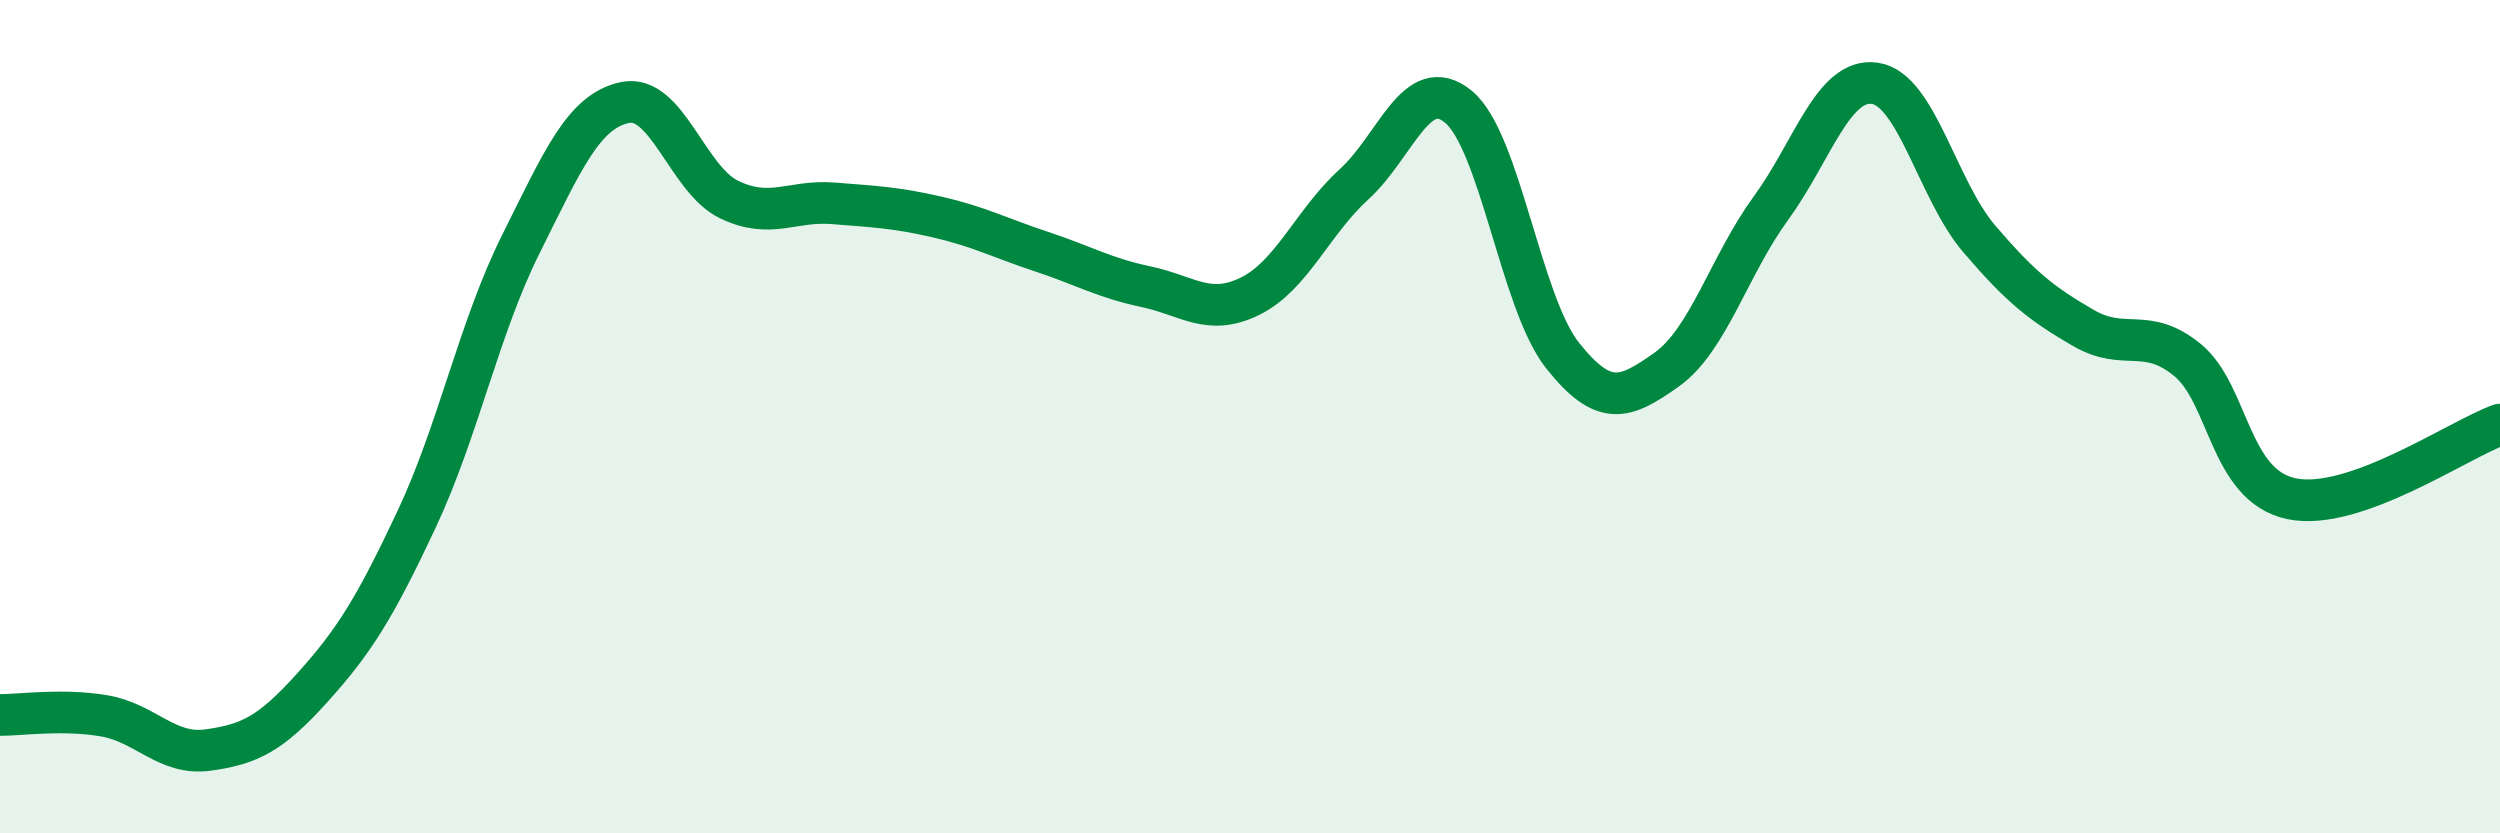
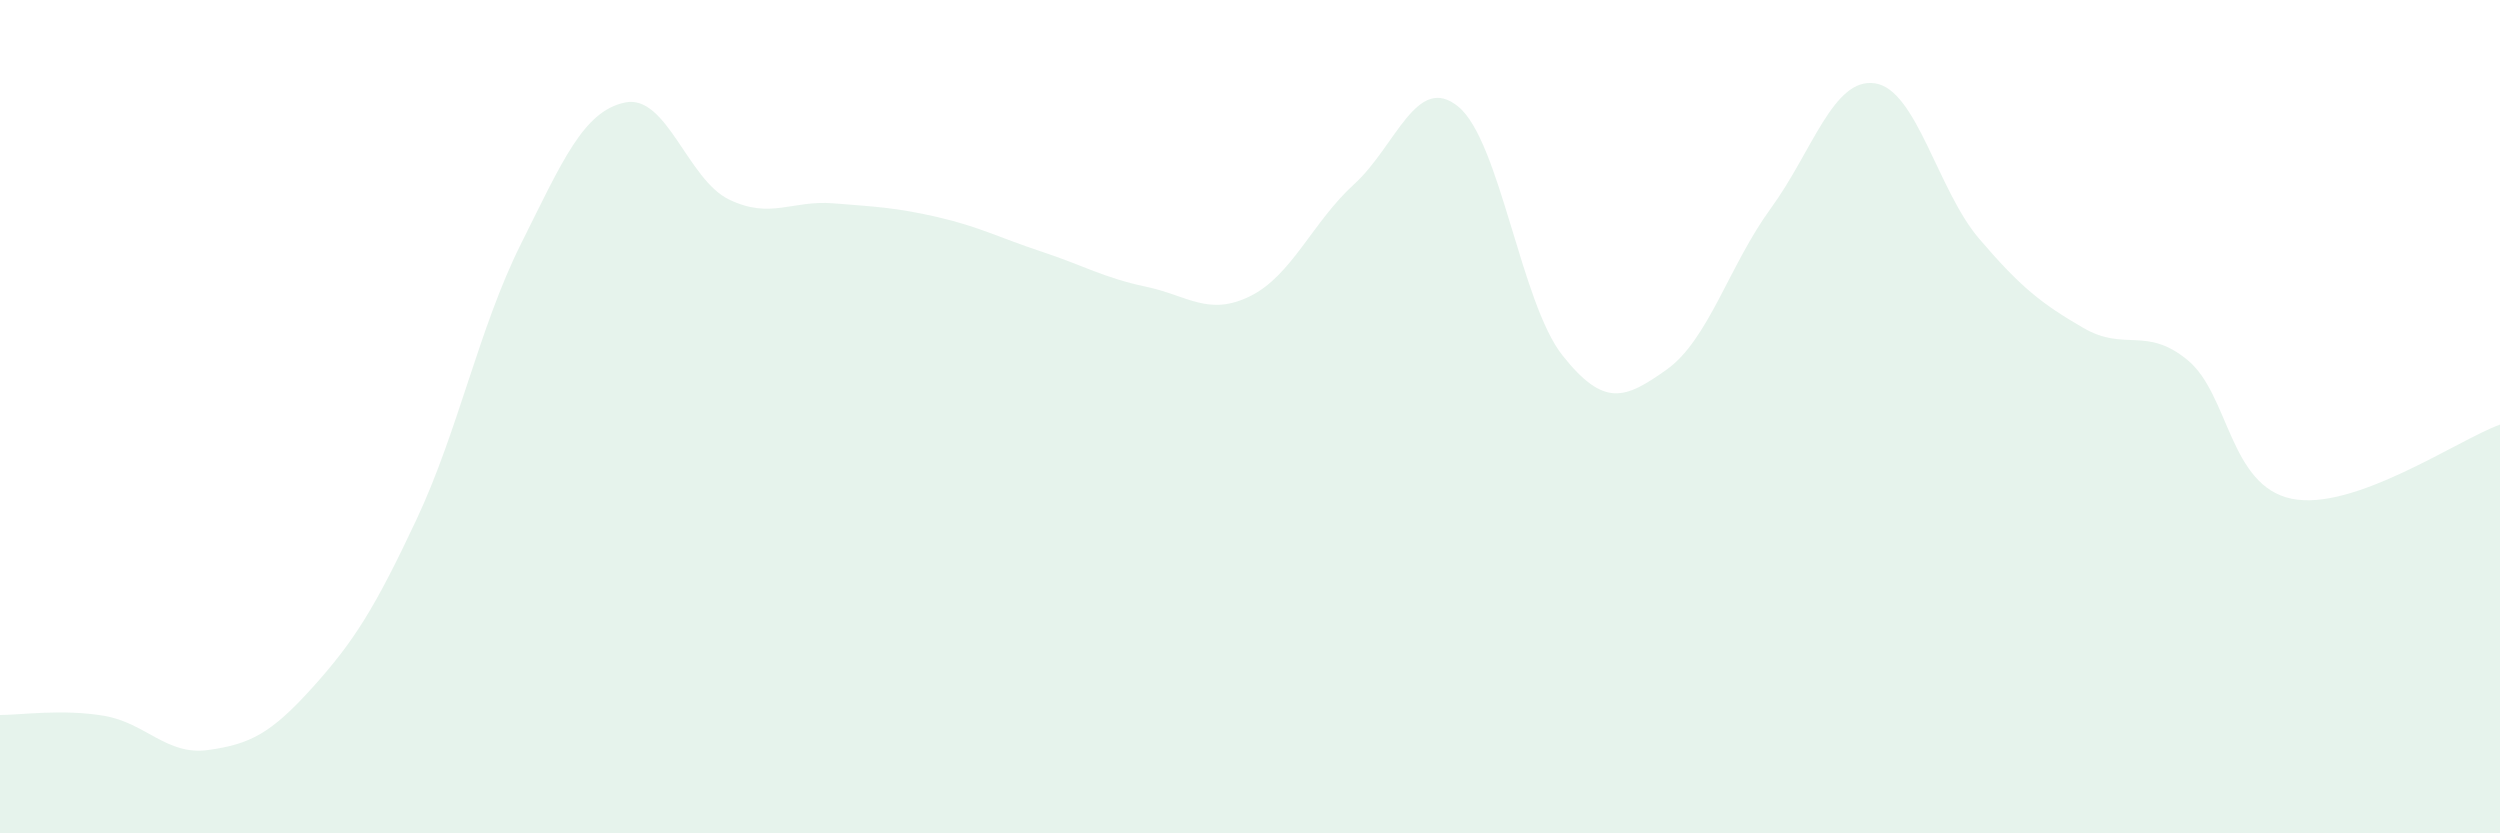
<svg xmlns="http://www.w3.org/2000/svg" width="60" height="20" viewBox="0 0 60 20">
  <path d="M 0,17.16 C 0.5,17.16 1.5,17.01 2.5,17.18 C 3.5,17.35 4,18.14 5,18 C 6,17.86 6.5,17.61 7.5,16.5 C 8.5,15.39 9,14.59 10,12.46 C 11,10.33 11.5,7.86 12.5,5.86 C 13.5,3.86 14,2.67 15,2.46 C 16,2.25 16.5,4.31 17.5,4.79 C 18.5,5.27 19,4.8 20,4.88 C 21,4.96 21.5,4.98 22.5,5.21 C 23.5,5.44 24,5.71 25,6.04 C 26,6.37 26.5,6.67 27.5,6.88 C 28.5,7.09 29,7.6 30,7.11 C 31,6.62 31.5,5.33 32.5,4.42 C 33.5,3.51 34,1.74 35,2.56 C 36,3.38 36.5,7.27 37.5,8.53 C 38.5,9.79 39,9.58 40,8.87 C 41,8.16 41.5,6.37 42.5,5 C 43.5,3.63 44,1.85 45,2 C 46,2.15 46.5,4.56 47.5,5.73 C 48.5,6.9 49,7.29 50,7.87 C 51,8.45 51.5,7.82 52.5,8.64 C 53.5,9.46 53.5,11.66 55,11.97 C 56.5,12.28 59,10.55 60,10.19L60 20L0 20Z" fill="#008740" opacity="0.1" stroke-linecap="round" stroke-linejoin="round" />
-   <path d="M 0,17.16 C 0.5,17.16 1.5,17.01 2.5,17.18 C 3.5,17.35 4,18.14 5,18 C 6,17.86 6.5,17.61 7.5,16.5 C 8.5,15.39 9,14.59 10,12.46 C 11,10.33 11.5,7.86 12.5,5.86 C 13.5,3.86 14,2.67 15,2.46 C 16,2.25 16.5,4.31 17.5,4.79 C 18.5,5.27 19,4.8 20,4.88 C 21,4.96 21.5,4.98 22.5,5.21 C 23.5,5.44 24,5.71 25,6.04 C 26,6.37 26.5,6.67 27.5,6.88 C 28.5,7.09 29,7.6 30,7.11 C 31,6.62 31.5,5.33 32.5,4.42 C 33.5,3.51 34,1.74 35,2.56 C 36,3.38 36.5,7.27 37.5,8.53 C 38.5,9.79 39,9.58 40,8.87 C 41,8.16 41.5,6.37 42.5,5 C 43.5,3.63 44,1.85 45,2 C 46,2.15 46.5,4.56 47.5,5.73 C 48.5,6.9 49,7.29 50,7.87 C 51,8.45 51.5,7.82 52.5,8.64 C 53.5,9.46 53.5,11.66 55,11.97 C 56.5,12.28 59,10.55 60,10.19" stroke="#008740" stroke-width="1" fill="none" stroke-linecap="round" stroke-linejoin="round" />
</svg>